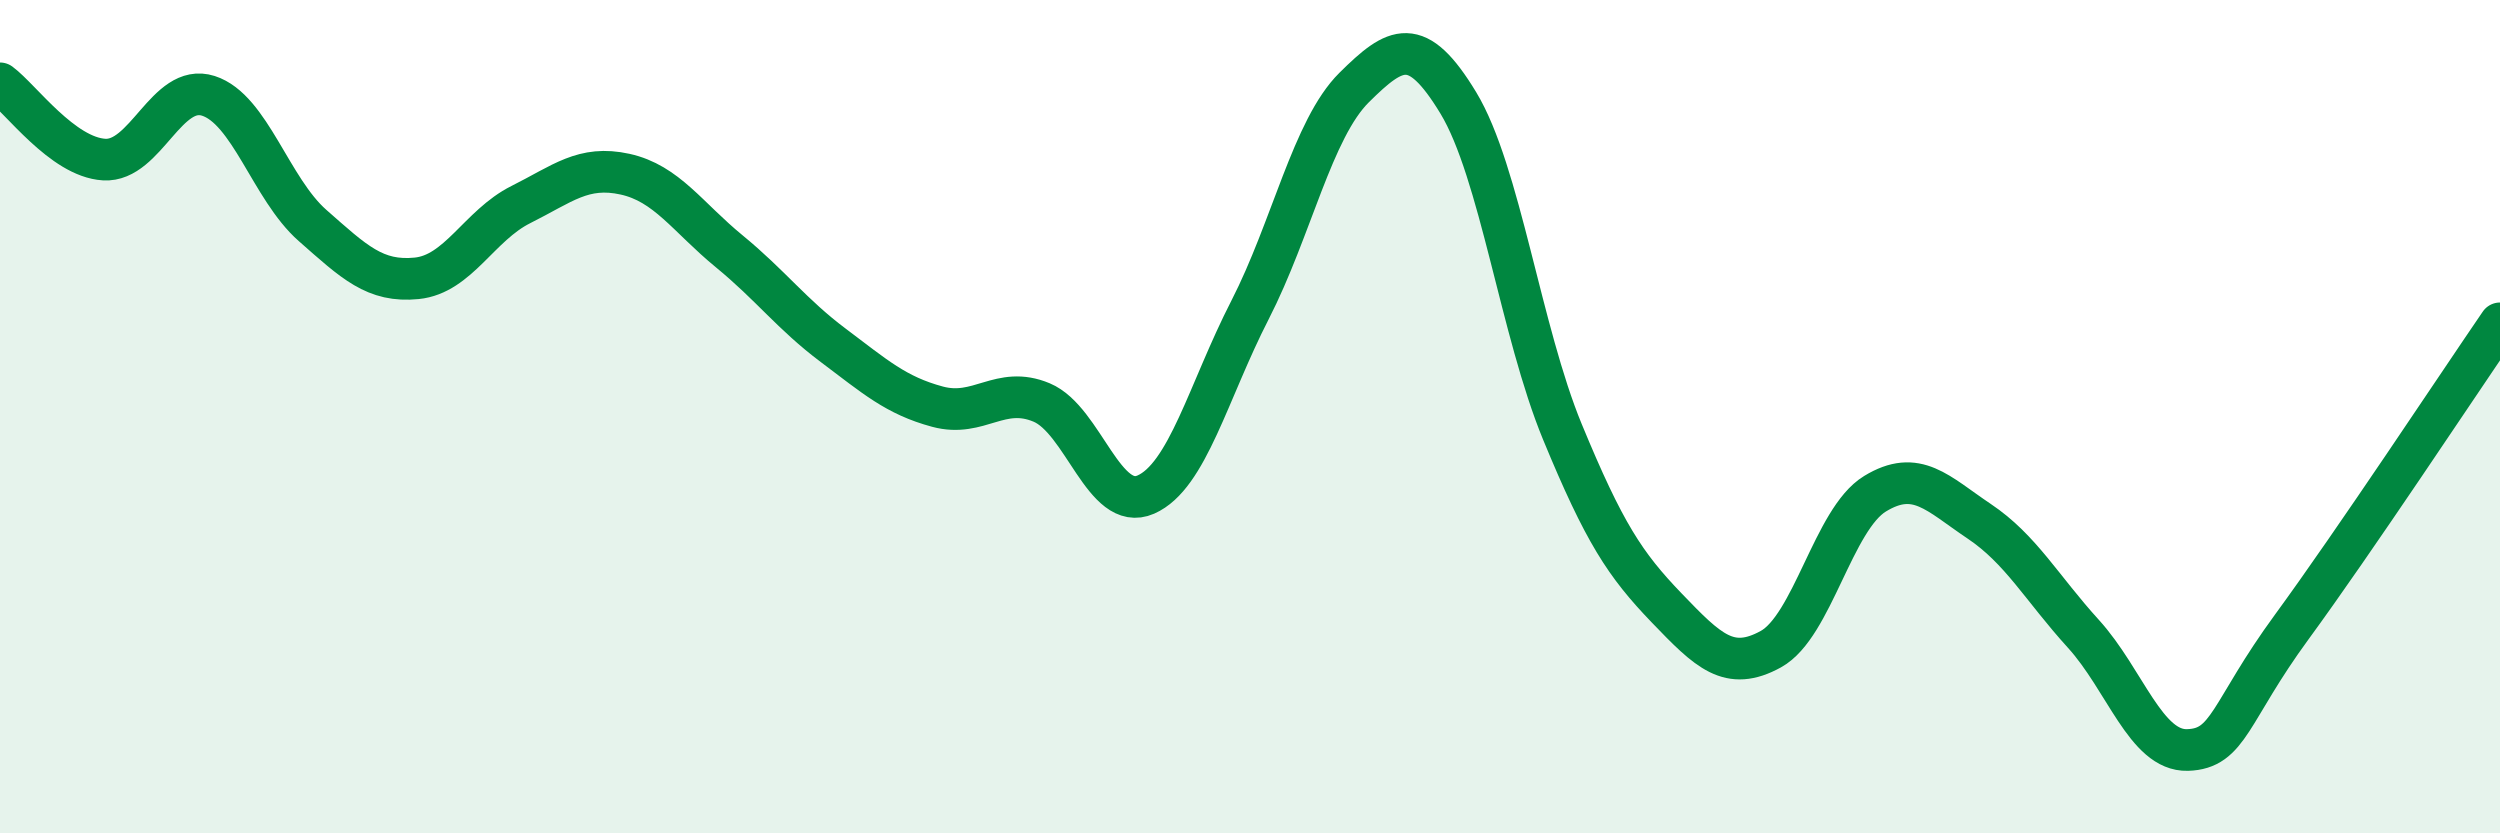
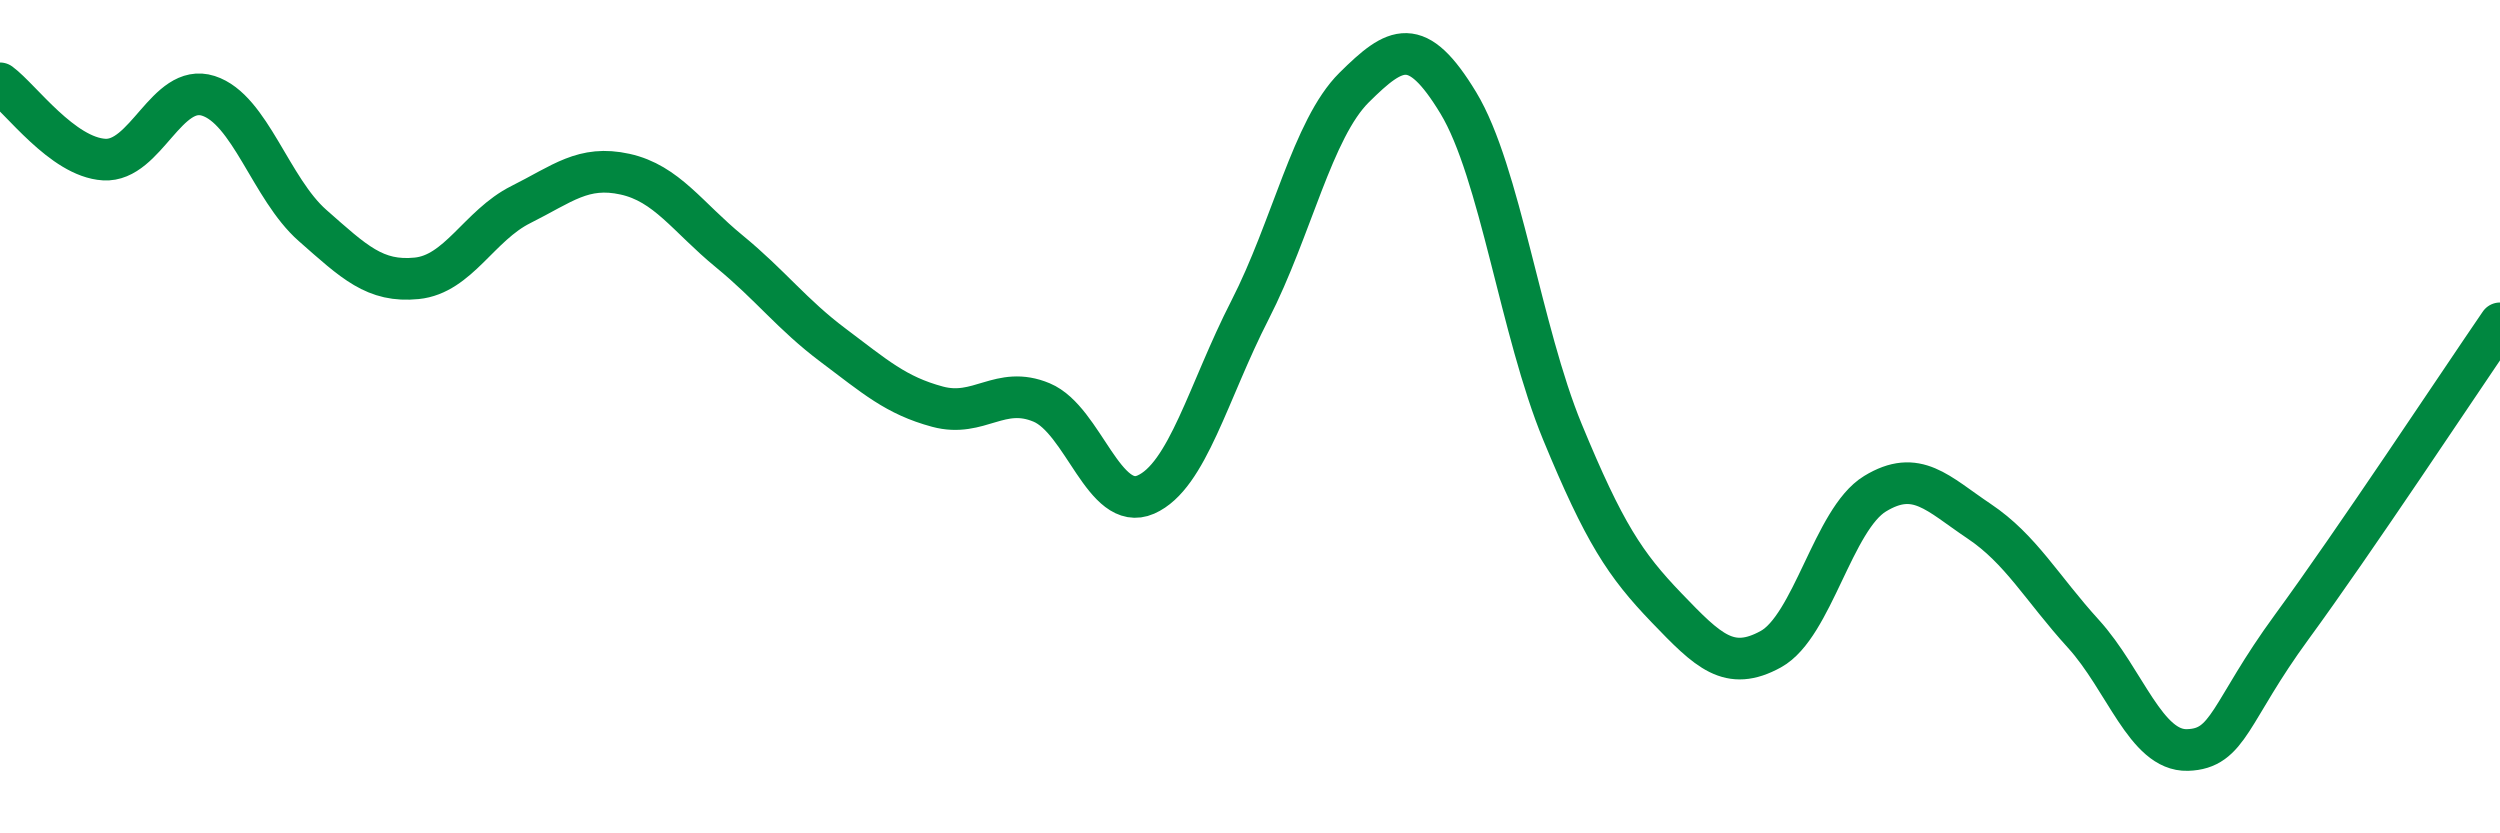
<svg xmlns="http://www.w3.org/2000/svg" width="60" height="20" viewBox="0 0 60 20">
-   <path d="M 0,2 C 0.5,2.37 1.5,3.77 2.5,3.83 C 3.5,3.89 4,1.98 5,2.3 C 6,2.62 6.5,4.53 7.5,5.41 C 8.5,6.29 9,6.78 10,6.68 C 11,6.58 11.5,5.41 12.5,4.91 C 13.5,4.41 14,3.96 15,4.18 C 16,4.4 16.5,5.21 17.5,6.03 C 18.5,6.85 19,7.54 20,8.29 C 21,9.04 21.5,9.49 22.5,9.76 C 23.5,10.03 24,9.24 25,9.66 C 26,10.08 26.5,12.31 27.5,11.87 C 28.5,11.43 29,9.39 30,7.44 C 31,5.49 31.5,3.09 32.5,2.1 C 33.5,1.11 34,0.82 35,2.47 C 36,4.12 36.5,7.95 37.5,10.37 C 38.5,12.79 39,13.55 40,14.59 C 41,15.63 41.5,16.13 42.5,15.58 C 43.5,15.03 44,12.46 45,11.85 C 46,11.24 46.5,11.84 47.5,12.51 C 48.5,13.18 49,14.11 50,15.21 C 51,16.31 51.5,18.03 52.5,18 C 53.5,17.97 53.5,17.1 55,15.05 C 56.5,13 59,9.22 60,7.76L60 20L0 20Z" fill="#008740" opacity="0.1" stroke-linecap="round" stroke-linejoin="round" />
  <path d="M 0,2 C 0.5,2.37 1.5,3.77 2.5,3.83 C 3.5,3.89 4,1.98 5,2.3 C 6,2.62 6.5,4.53 7.5,5.41 C 8.5,6.29 9,6.78 10,6.68 C 11,6.58 11.5,5.41 12.5,4.91 C 13.5,4.41 14,3.96 15,4.18 C 16,4.4 16.5,5.21 17.5,6.03 C 18.5,6.85 19,7.54 20,8.29 C 21,9.04 21.5,9.49 22.5,9.76 C 23.5,10.03 24,9.24 25,9.66 C 26,10.08 26.5,12.31 27.5,11.87 C 28.5,11.43 29,9.39 30,7.44 C 31,5.49 31.5,3.09 32.5,2.1 C 33.5,1.11 34,0.82 35,2.47 C 36,4.12 36.5,7.95 37.5,10.37 C 38.5,12.79 39,13.55 40,14.59 C 41,15.63 41.5,16.13 42.5,15.58 C 43.5,15.03 44,12.46 45,11.85 C 46,11.24 46.5,11.84 47.5,12.51 C 48.5,13.18 49,14.11 50,15.21 C 51,16.31 51.5,18.03 52.5,18 C 53.5,17.97 53.5,17.1 55,15.05 C 56.5,13 59,9.22 60,7.76" stroke="#008740" stroke-width="1" fill="none" stroke-linecap="round" stroke-linejoin="round" />
</svg>